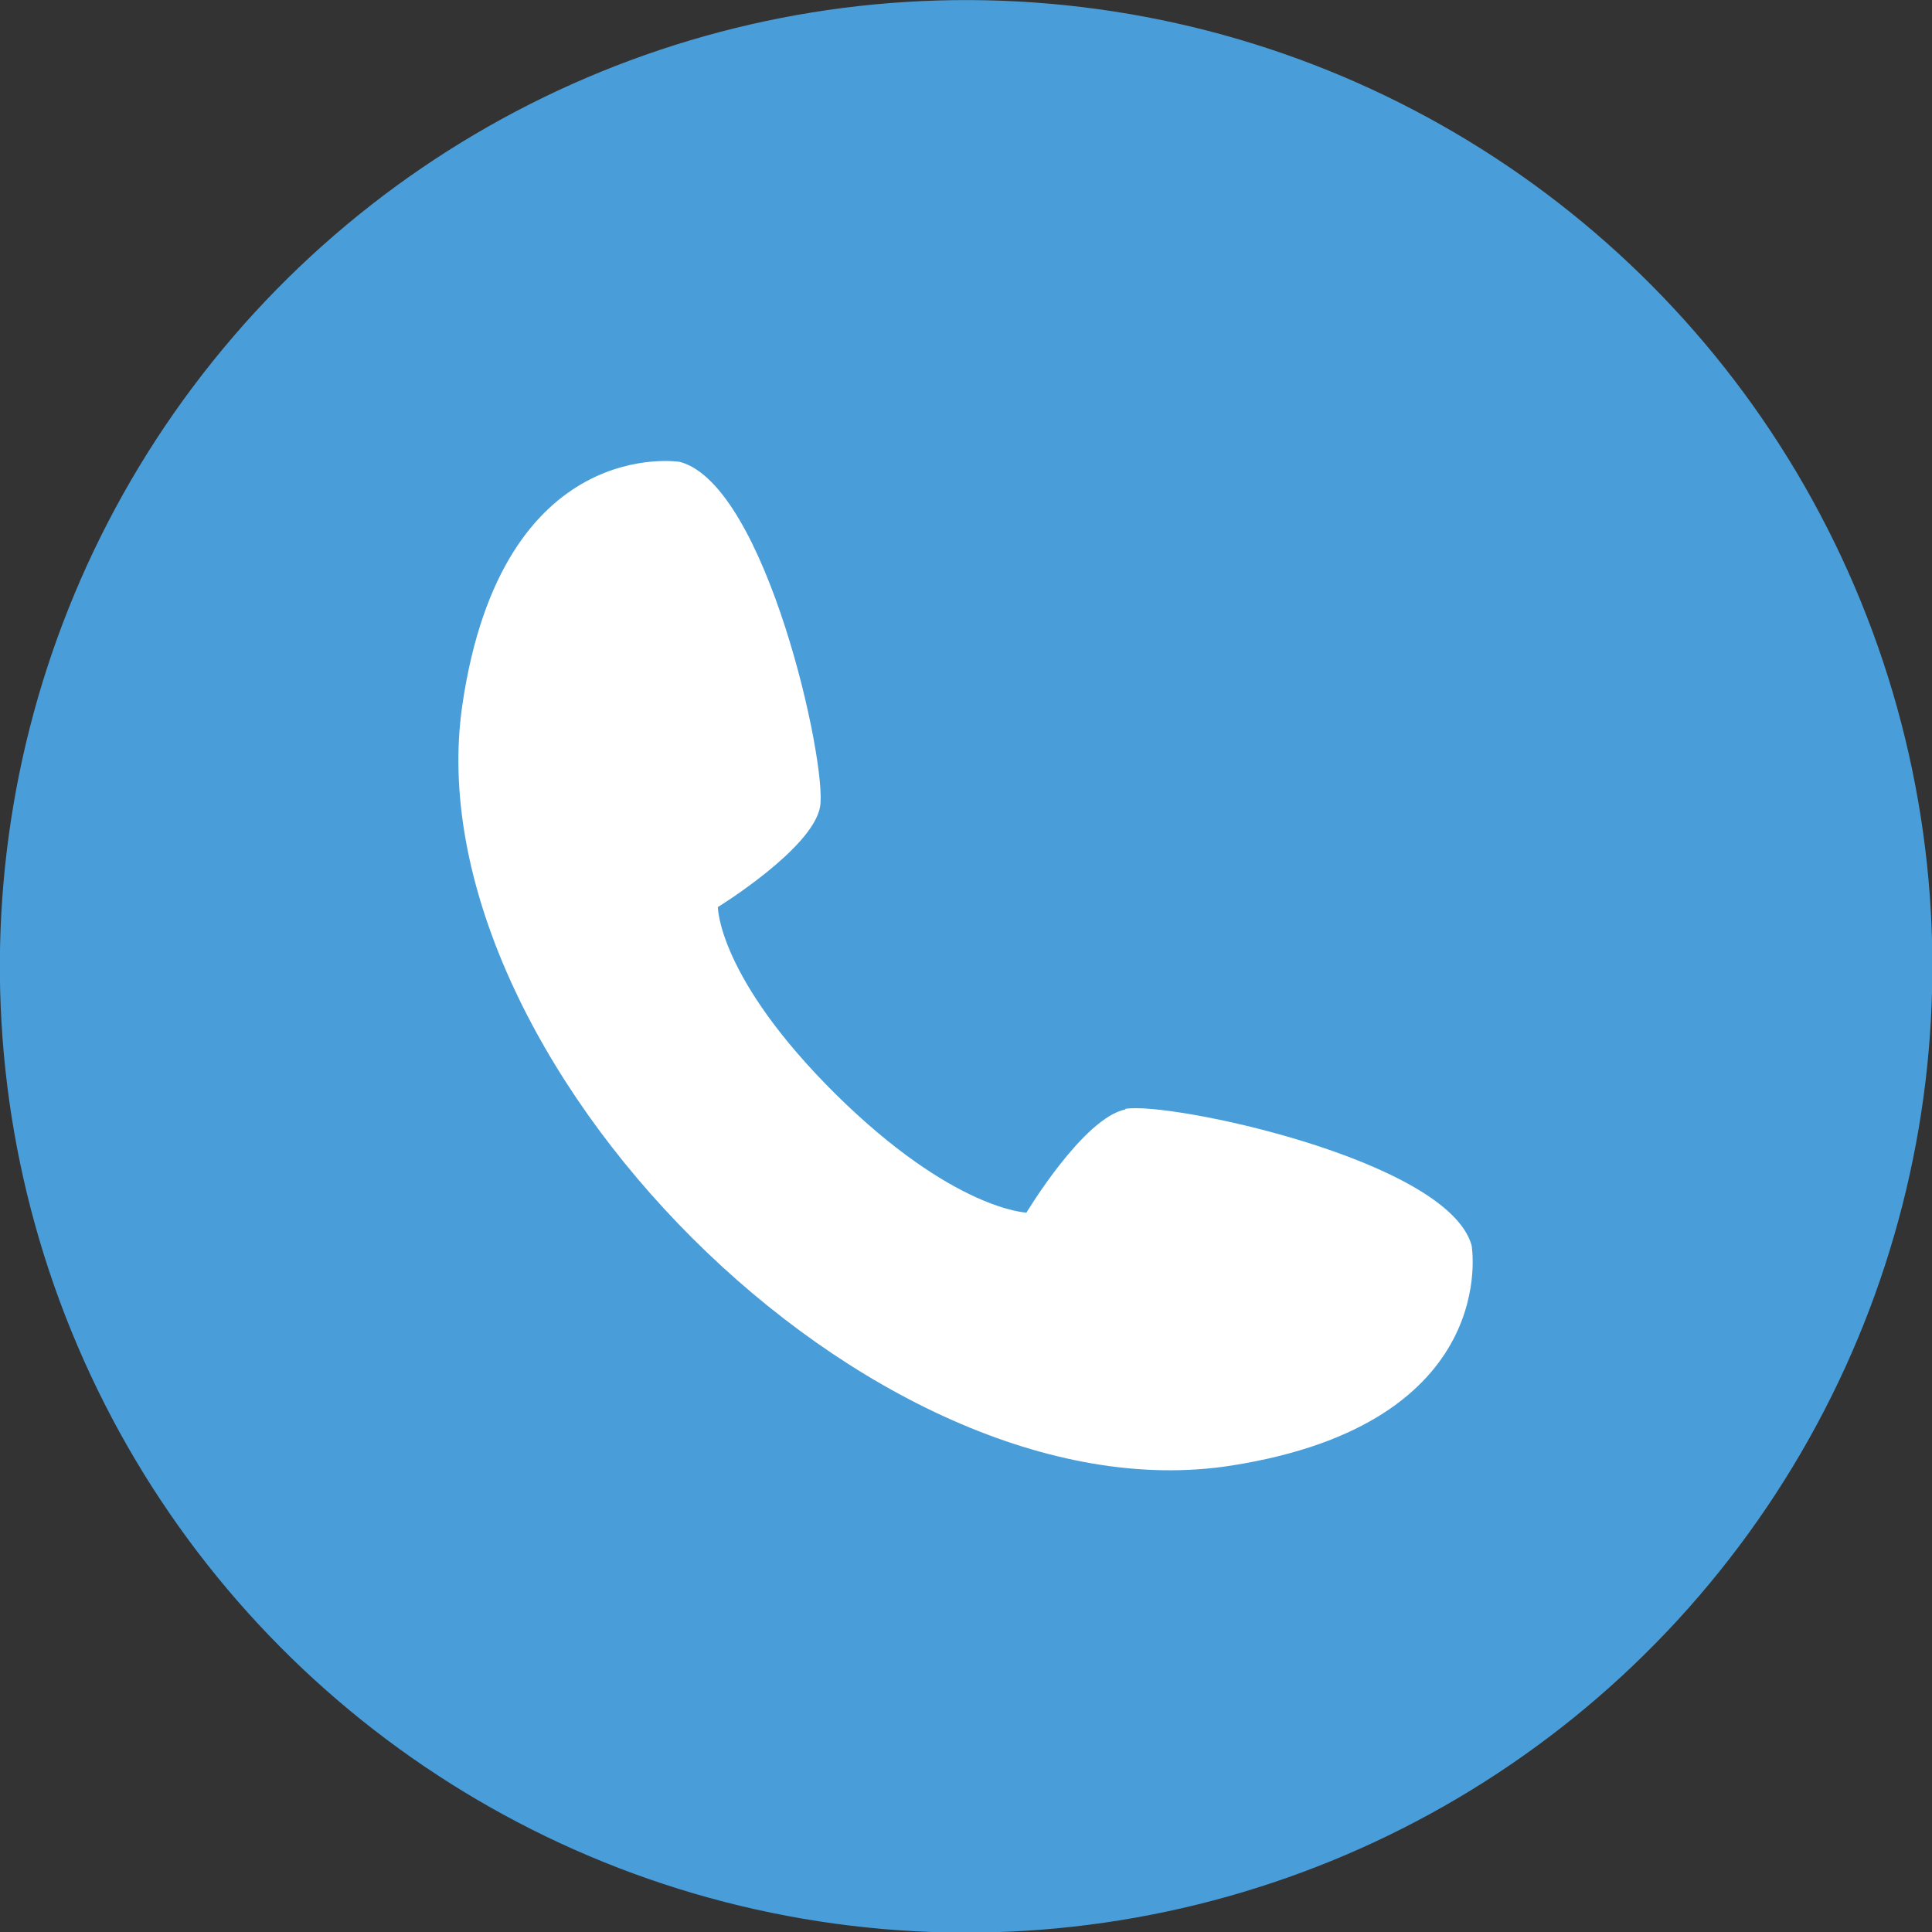
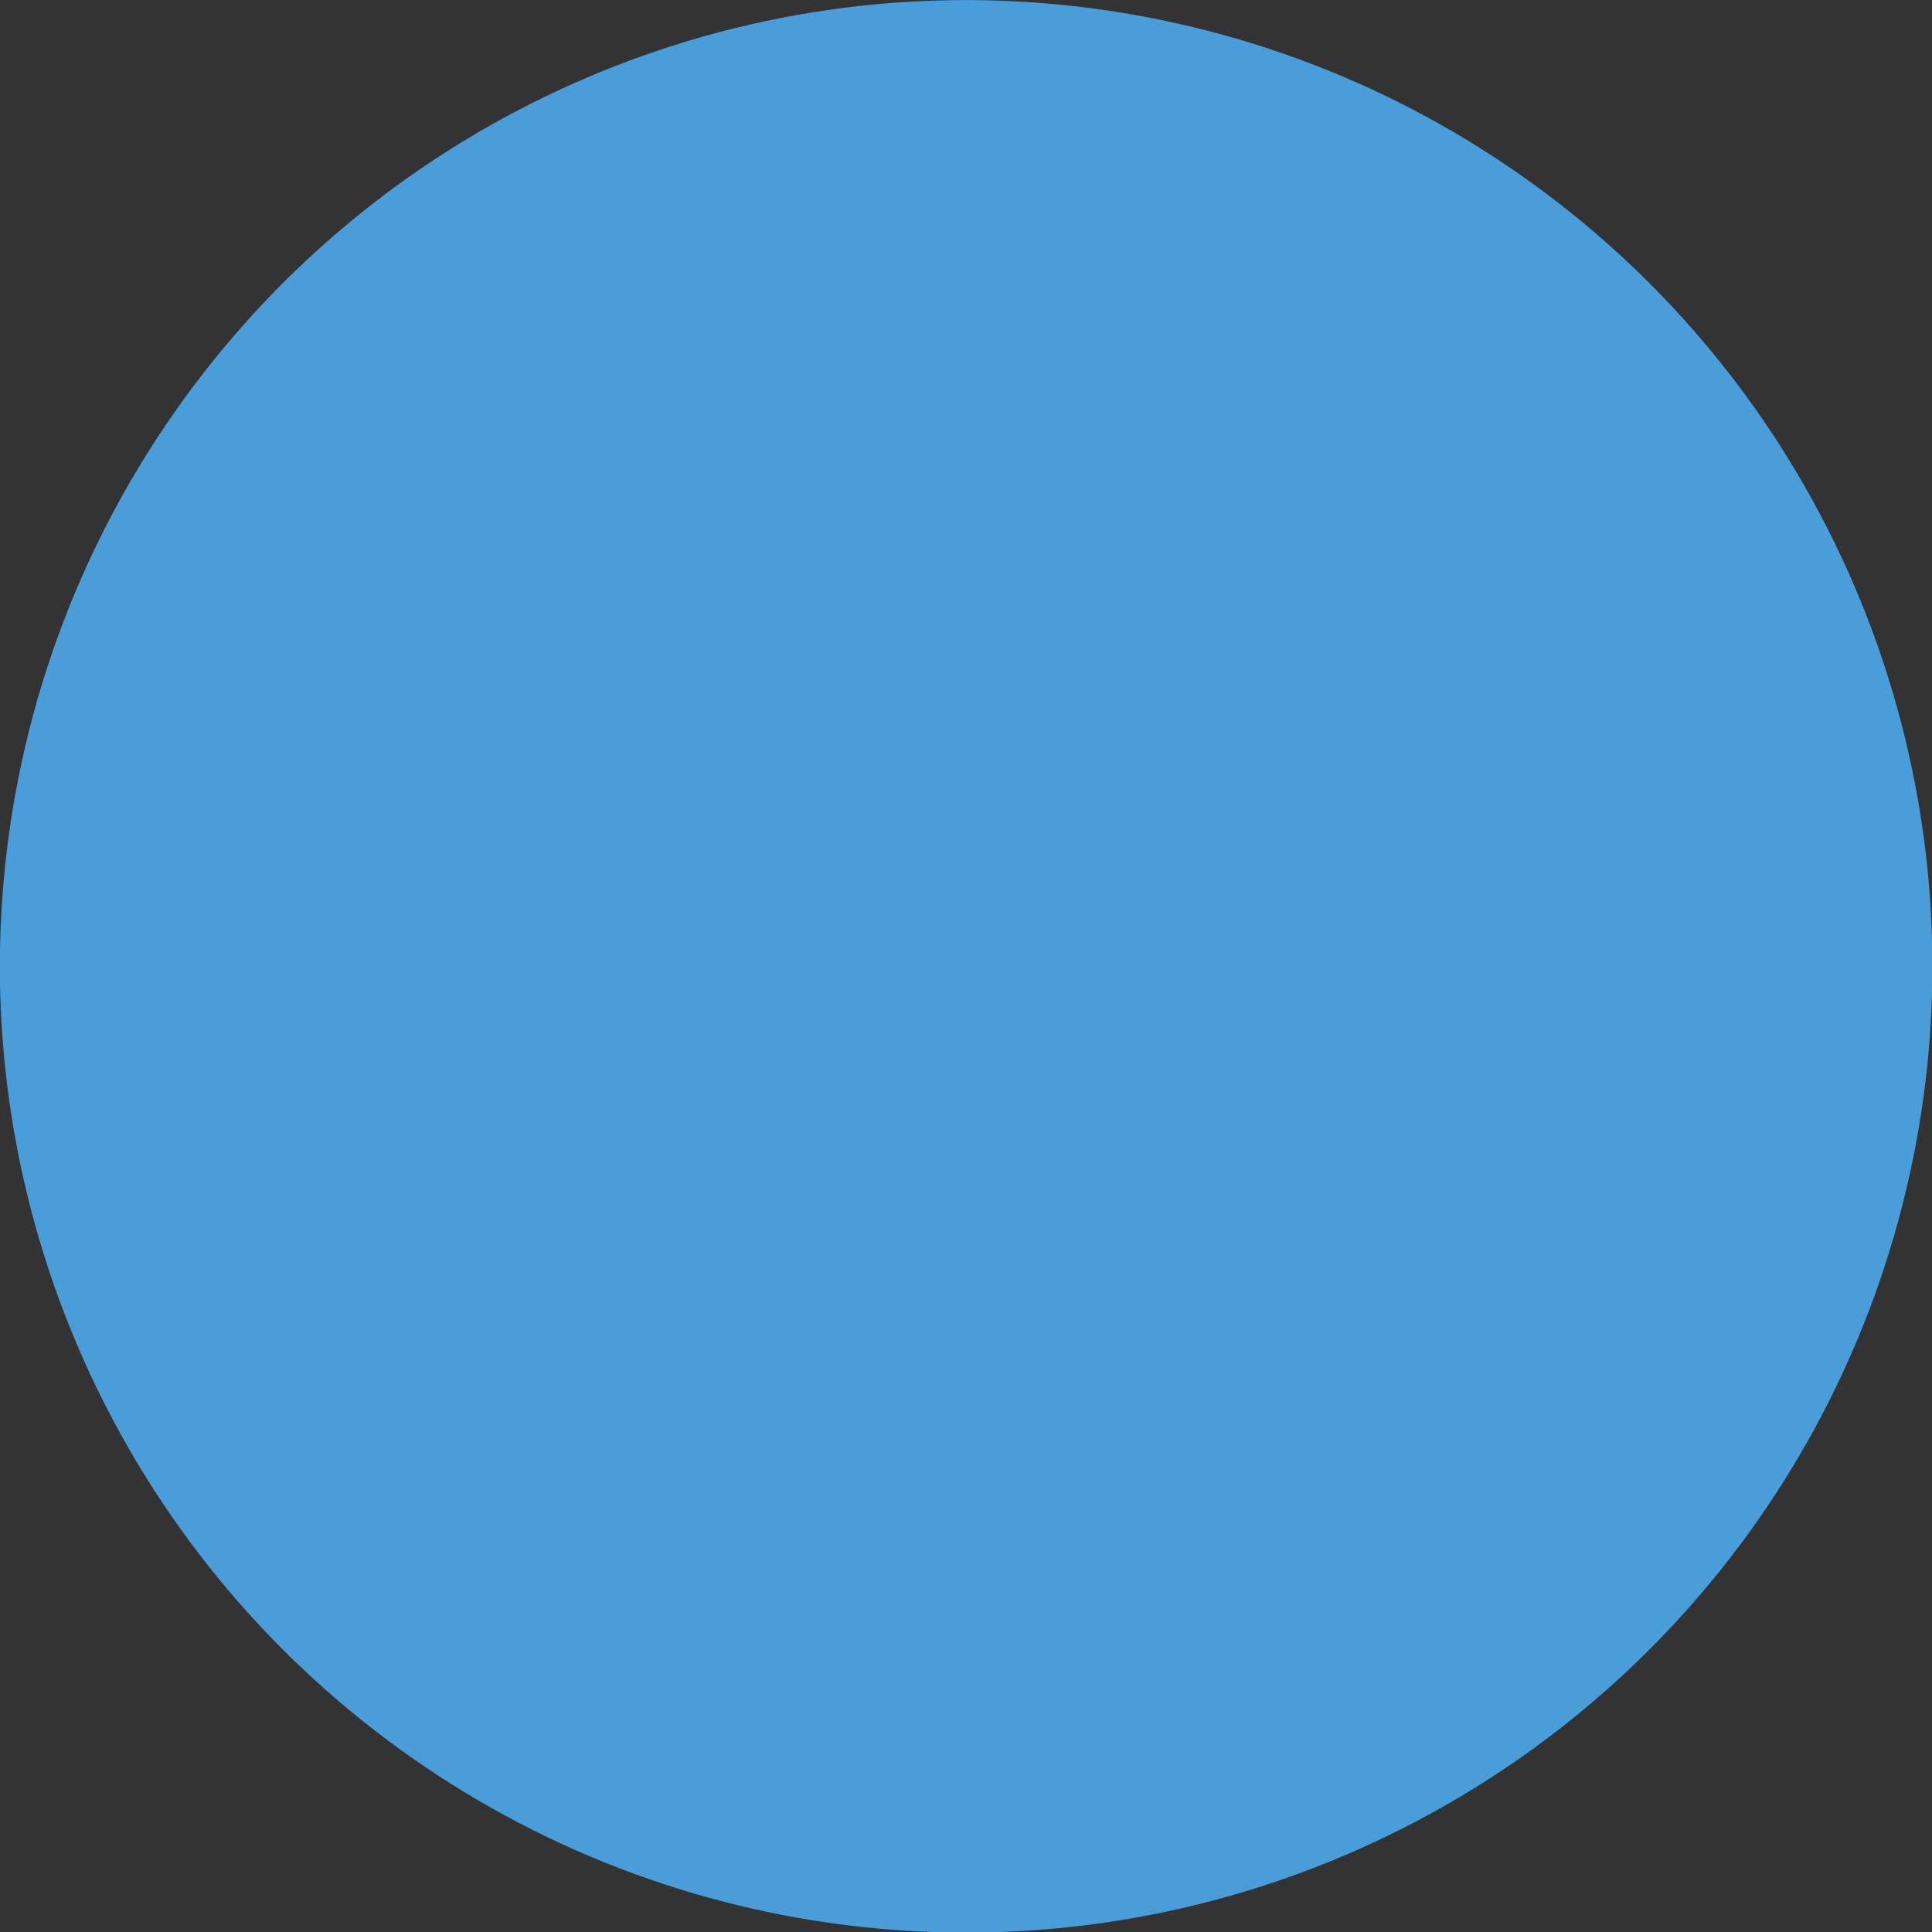
<svg xmlns="http://www.w3.org/2000/svg" id="Layer_2" viewBox="0 0 38.19 38.19">
  <rect x="0" y="0" width="38.19" height="38.19" fill="#333333" stroke="none" />
  <defs>
    <style>.cls-1{fill:#fff;}.cls-2{fill:#499eda;}</style>
  </defs>
  <g id="Design">
    <circle class="cls-2" cx="19.1" cy="19.1" r="19.1" transform="translate(-5.97 9.04) rotate(-23.13)" />
-     <path class="cls-1" d="M22.25,21.93c-.83.16-1.96,2.04-1.96,2.04,0,0-1.45-.05-3.77-2.34-2.33-2.31-2.33-3.7-2.33-3.7,0,0,1.87-1.15,2.02-1.98.15-.83-1.06-6.36-2.77-6.82,0,0-3.51-.57-4.3,4.8-1.02,6.95,8.08,16.16,15.2,15.04,5.36-.84,4.75-4.35,4.75-4.35-.47-1.7-6.02-2.86-6.85-2.7Z" />
  </g>
</svg>